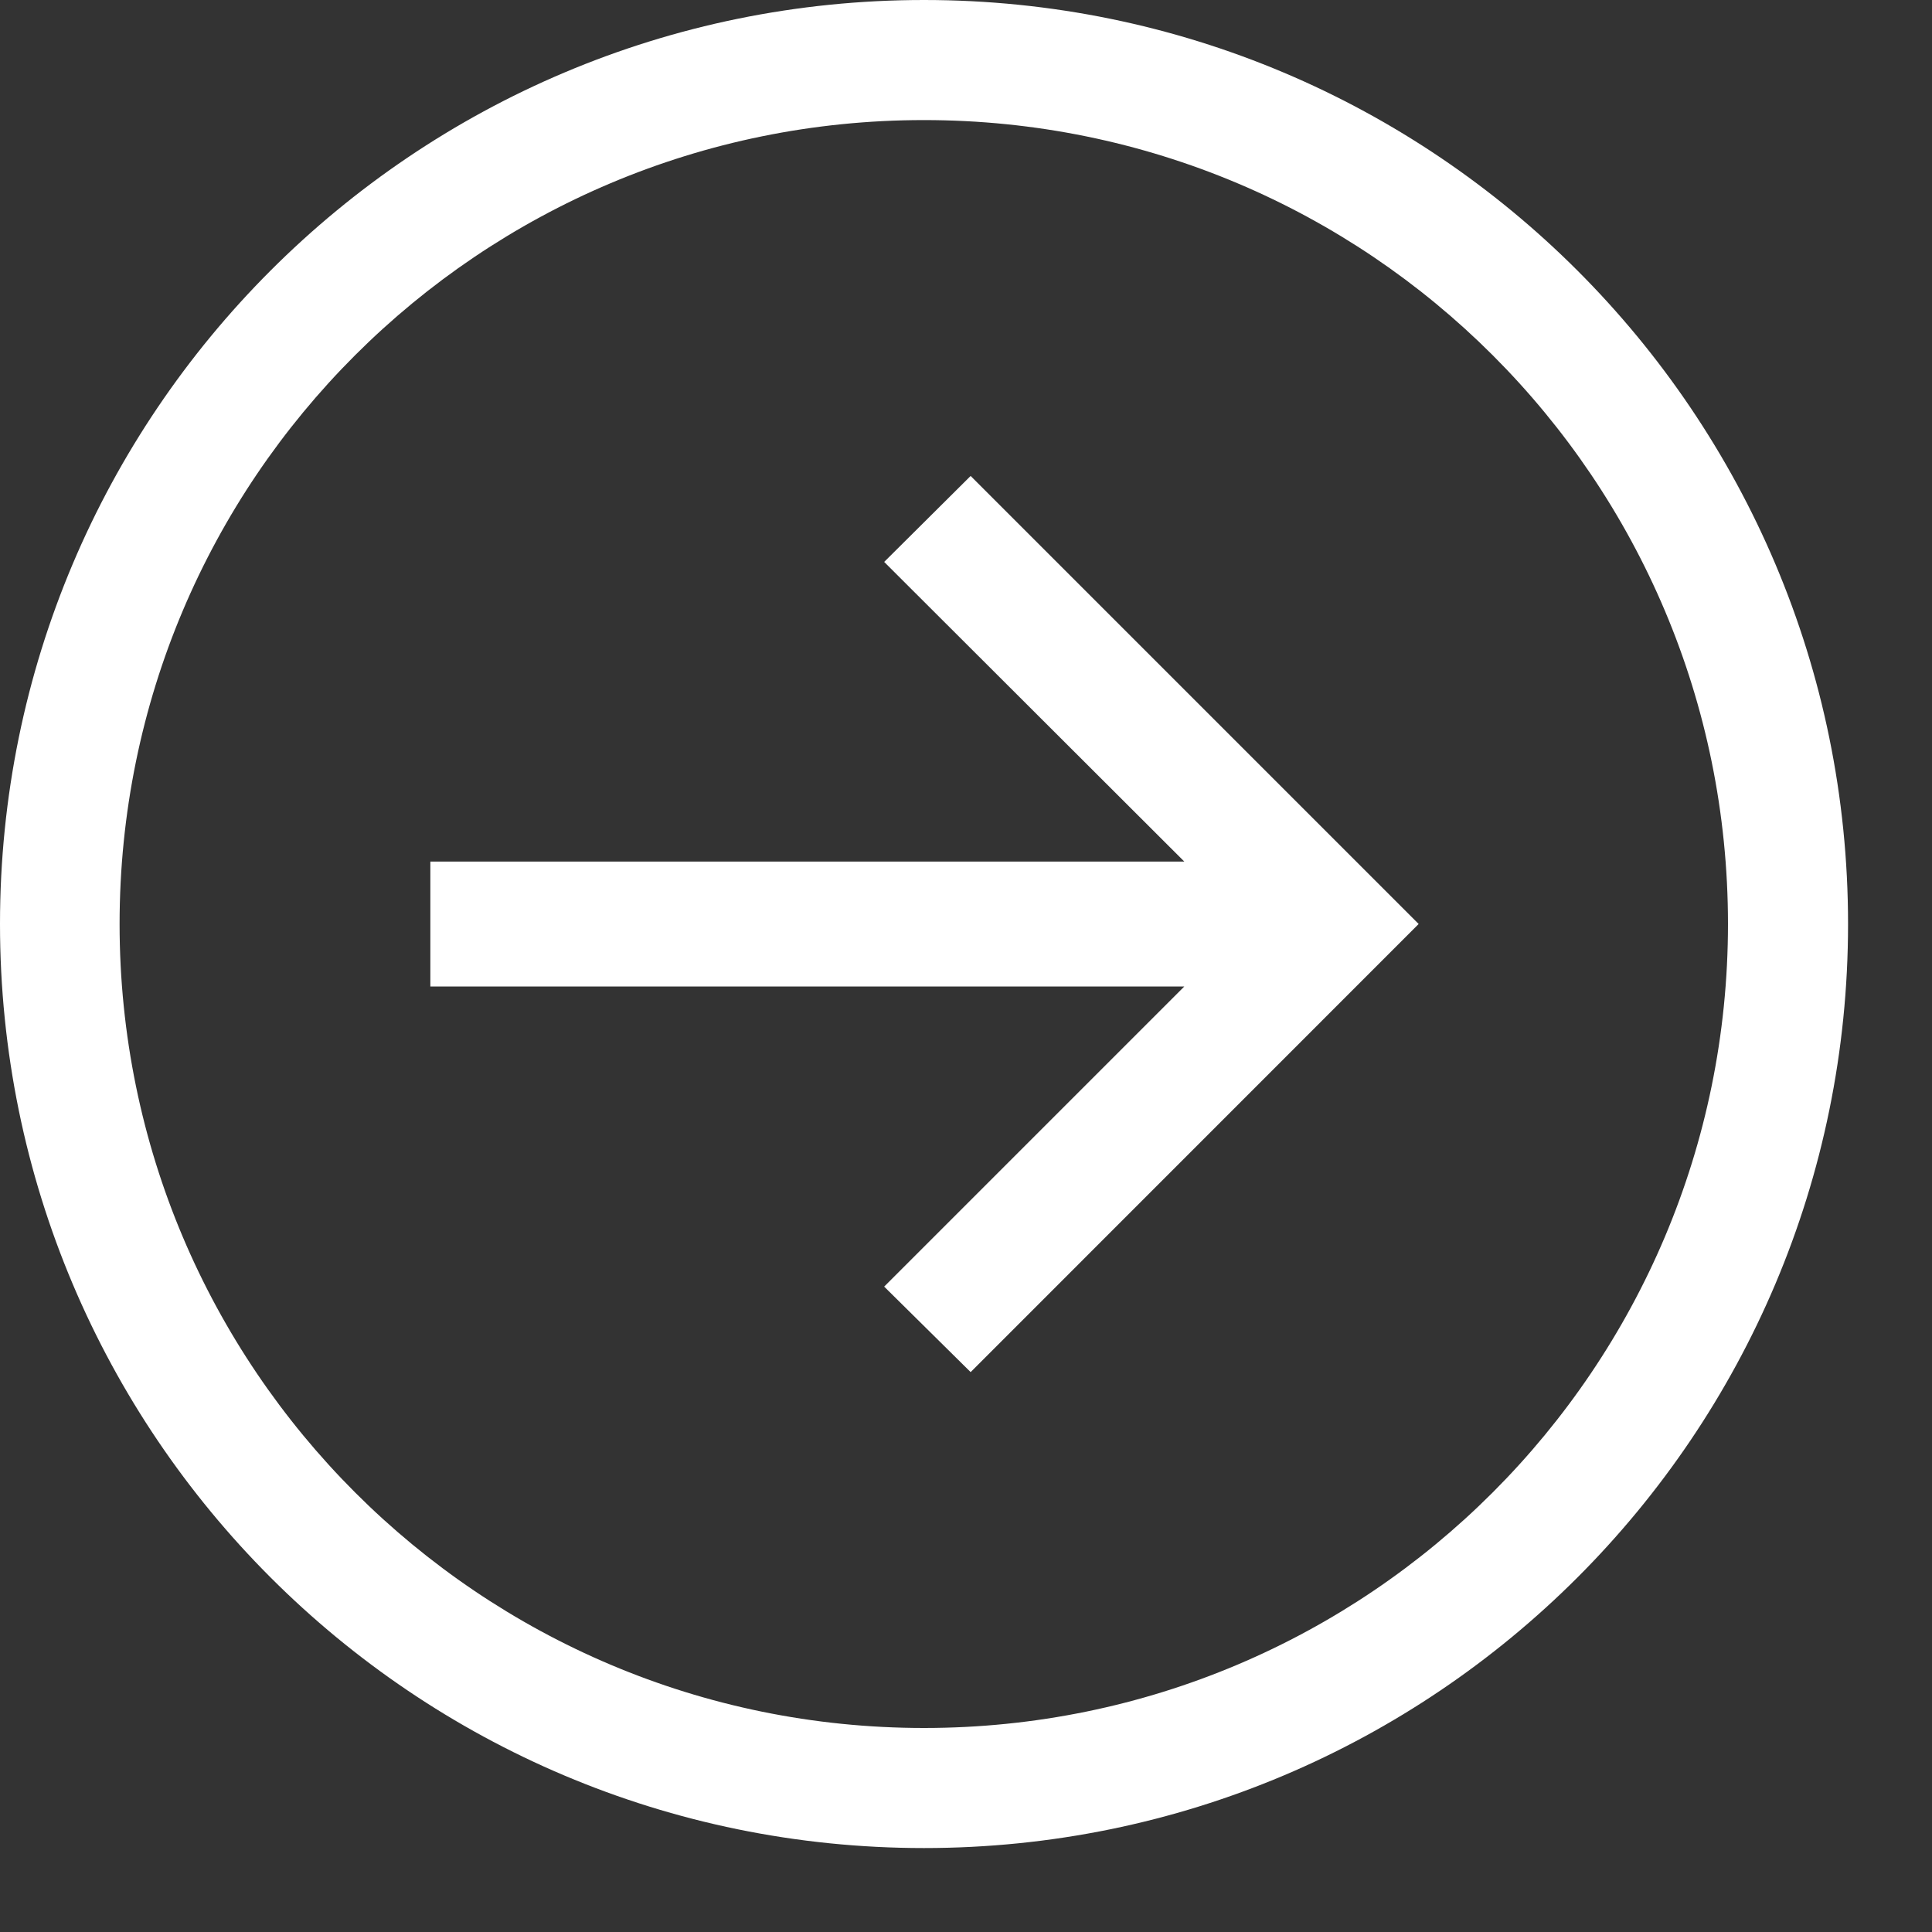
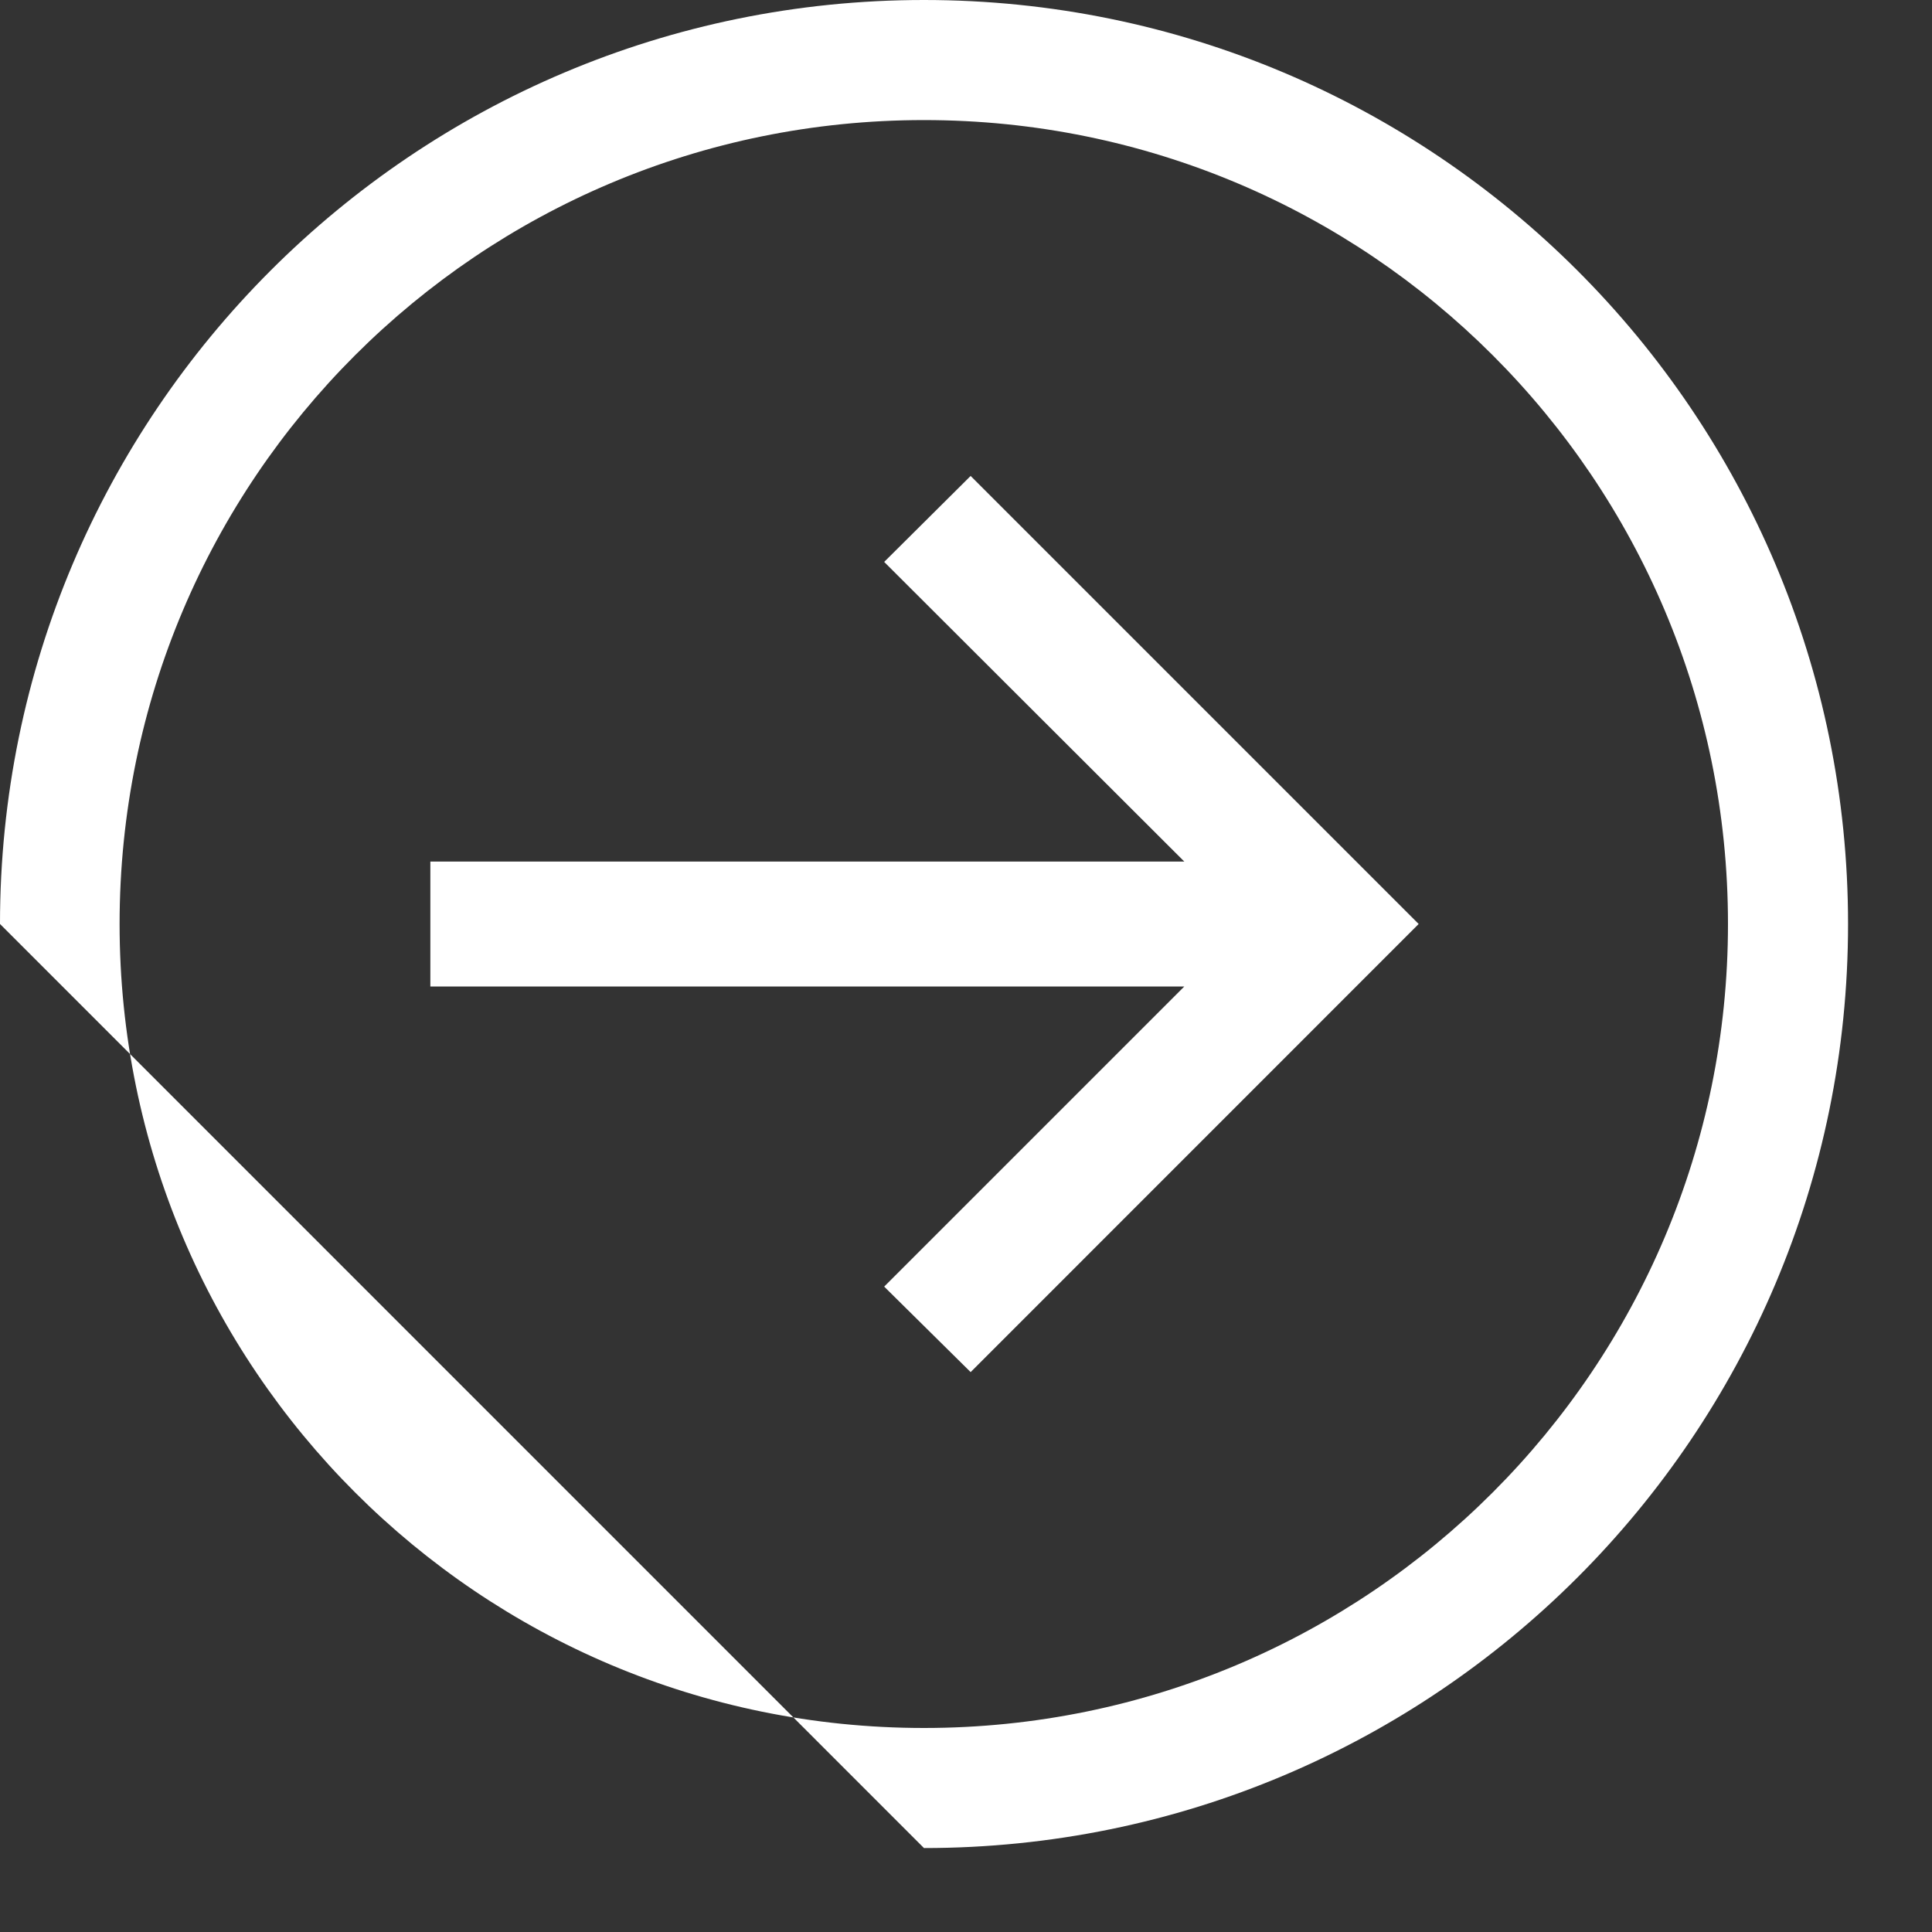
<svg xmlns="http://www.w3.org/2000/svg" width="20" height="20" viewBox="0 0 20 20" fill="none">
  <rect x="0" y="0" width="20" height="20" fill="#333333" stroke="none" />
-   <path d="M9.565 19.131C14.85 19.131 19.131 14.85 19.131 9.565C19.131 4.281 14.85 0 9.565 0C4.281 0 0 4.281 0 9.565C0 14.85 4.281 19.131 9.565 19.131ZM9.565 17.888C4.962 17.888 1.238 14.159 1.238 9.565C1.238 4.962 4.962 1.243 9.565 1.243C14.169 1.243 17.888 4.962 17.888 9.565C17.888 14.159 14.169 17.888 9.565 17.888ZM10.048 14.204L14.686 9.565L10.048 4.927L9.153 5.817L12.26 8.919H4.455V10.212H12.26L9.153 13.319L10.048 14.204Z" fill="white" />
+   <path d="M9.565 19.131C14.85 19.131 19.131 14.85 19.131 9.565C19.131 4.281 14.85 0 9.565 0C4.281 0 0 4.281 0 9.565ZM9.565 17.888C4.962 17.888 1.238 14.159 1.238 9.565C1.238 4.962 4.962 1.243 9.565 1.243C14.169 1.243 17.888 4.962 17.888 9.565C17.888 14.159 14.169 17.888 9.565 17.888ZM10.048 14.204L14.686 9.565L10.048 4.927L9.153 5.817L12.26 8.919H4.455V10.212H12.26L9.153 13.319L10.048 14.204Z" fill="white" />
</svg>